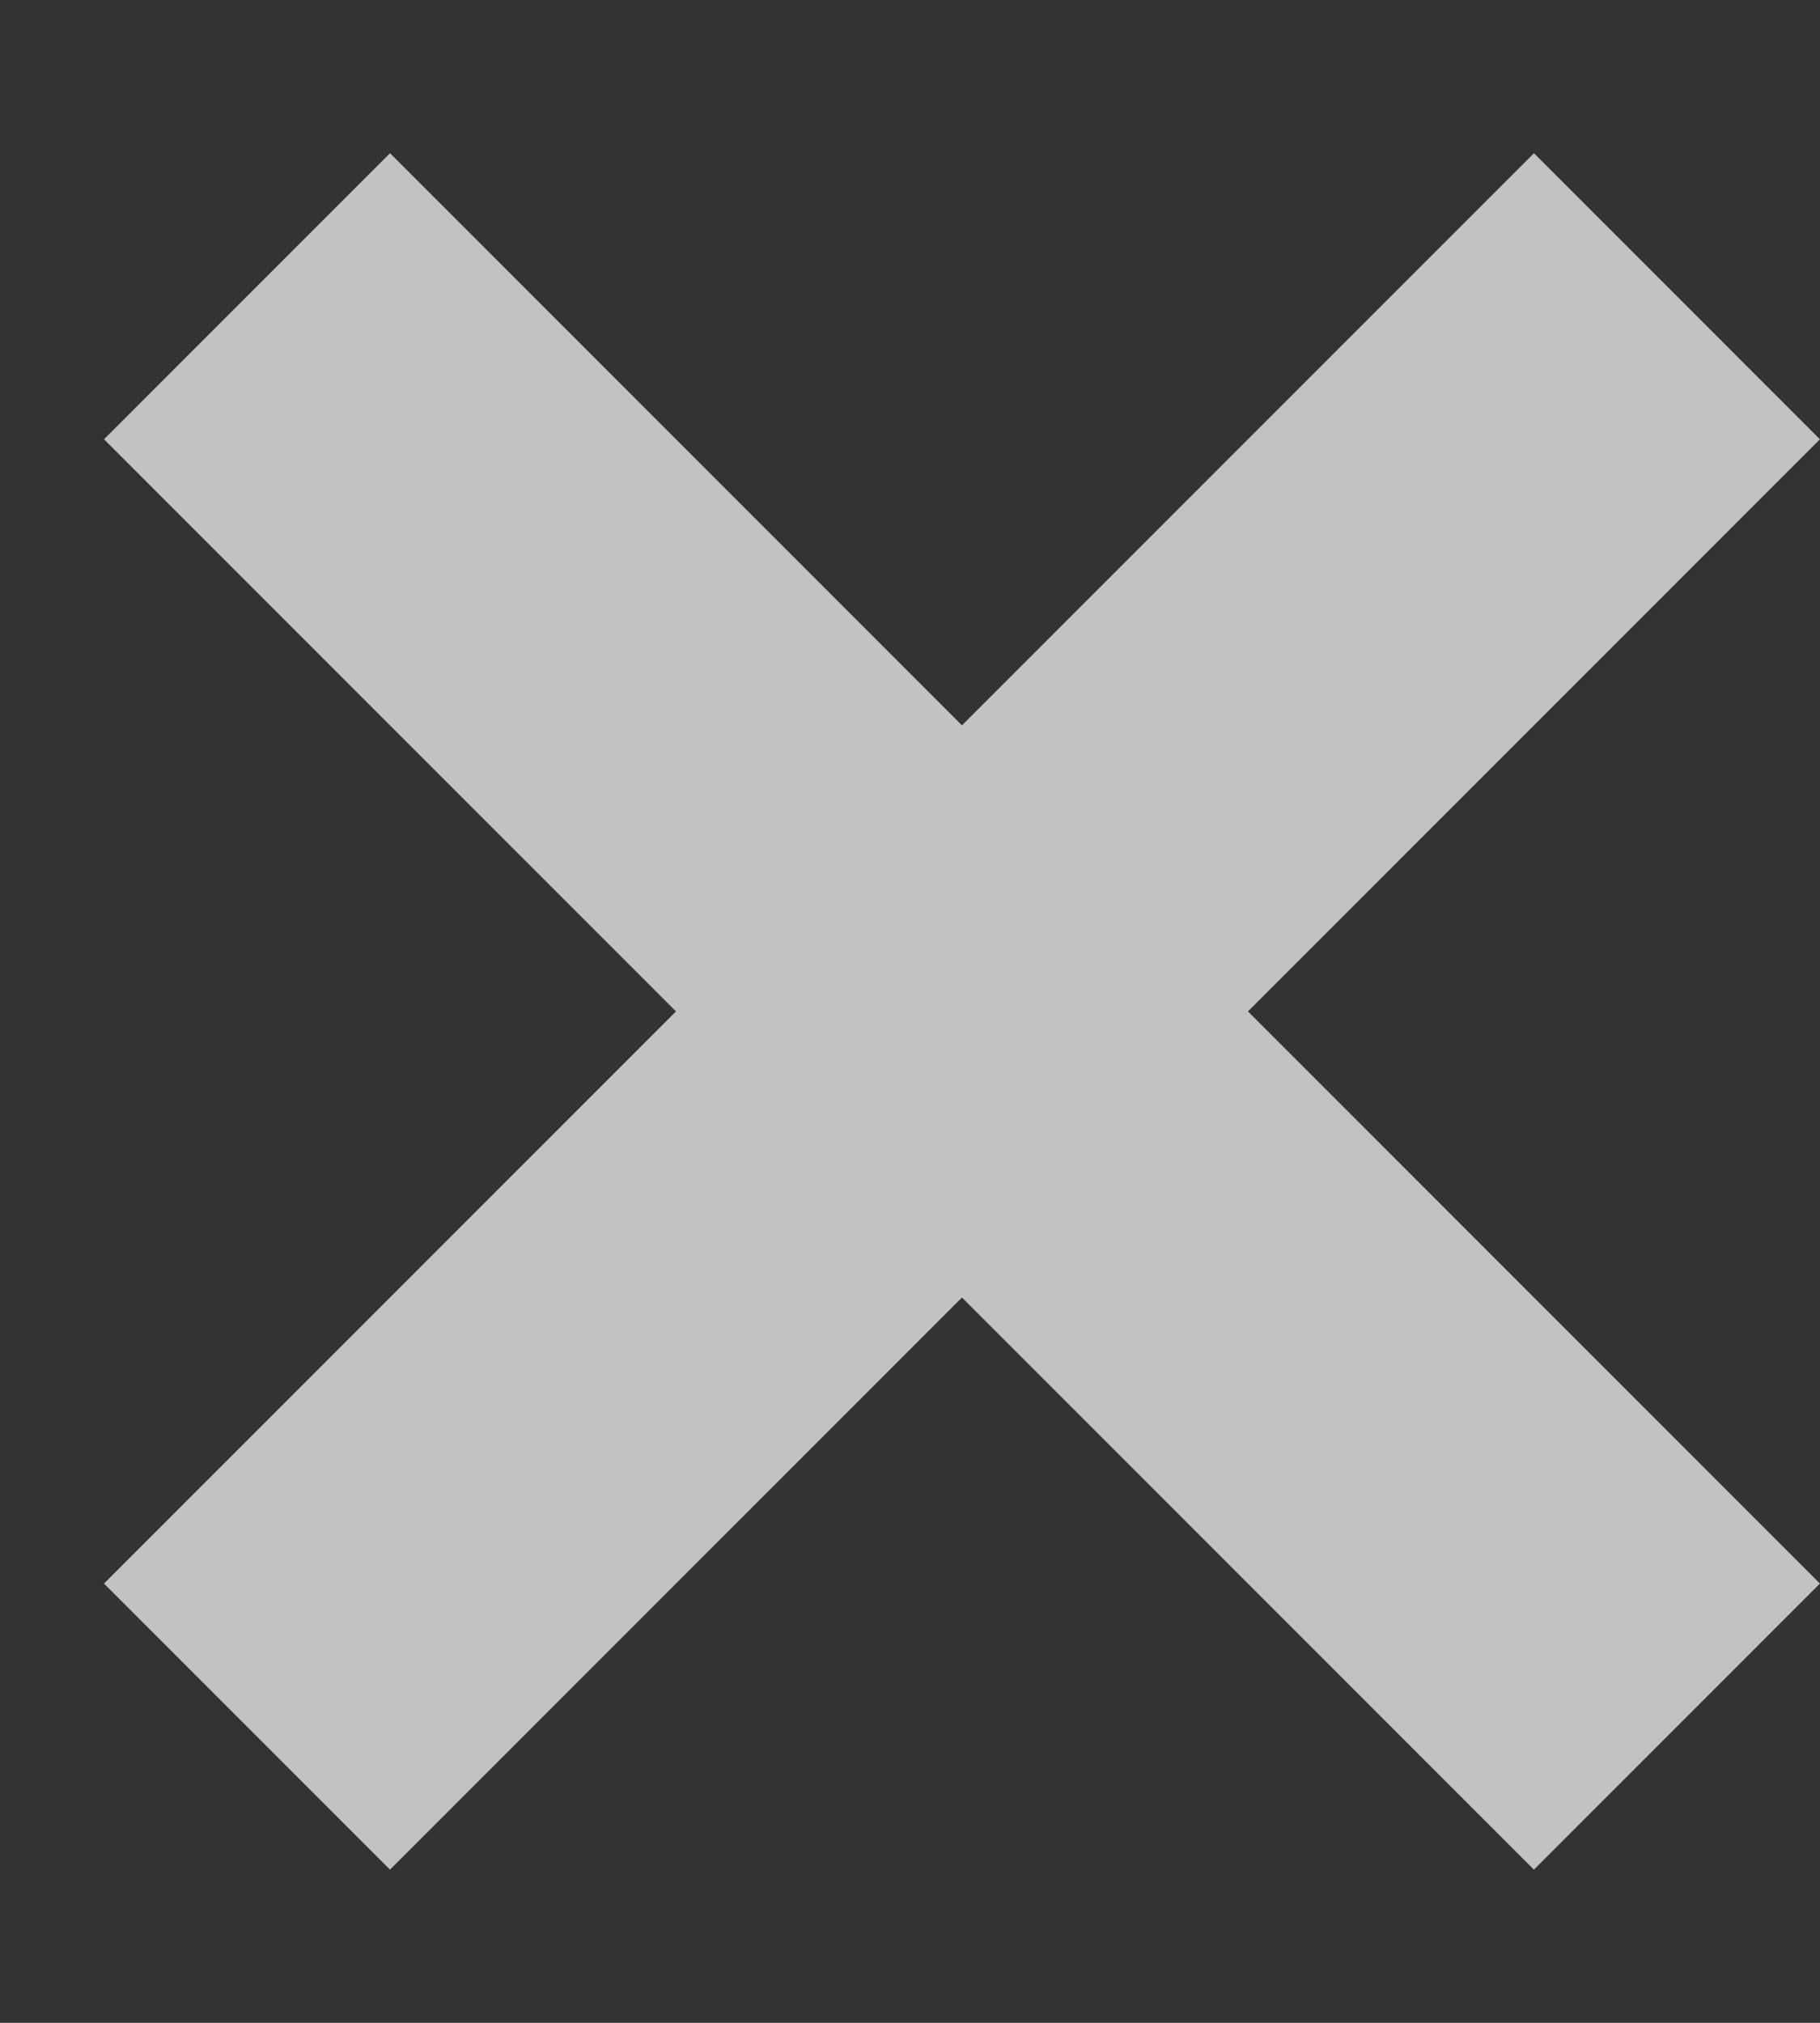
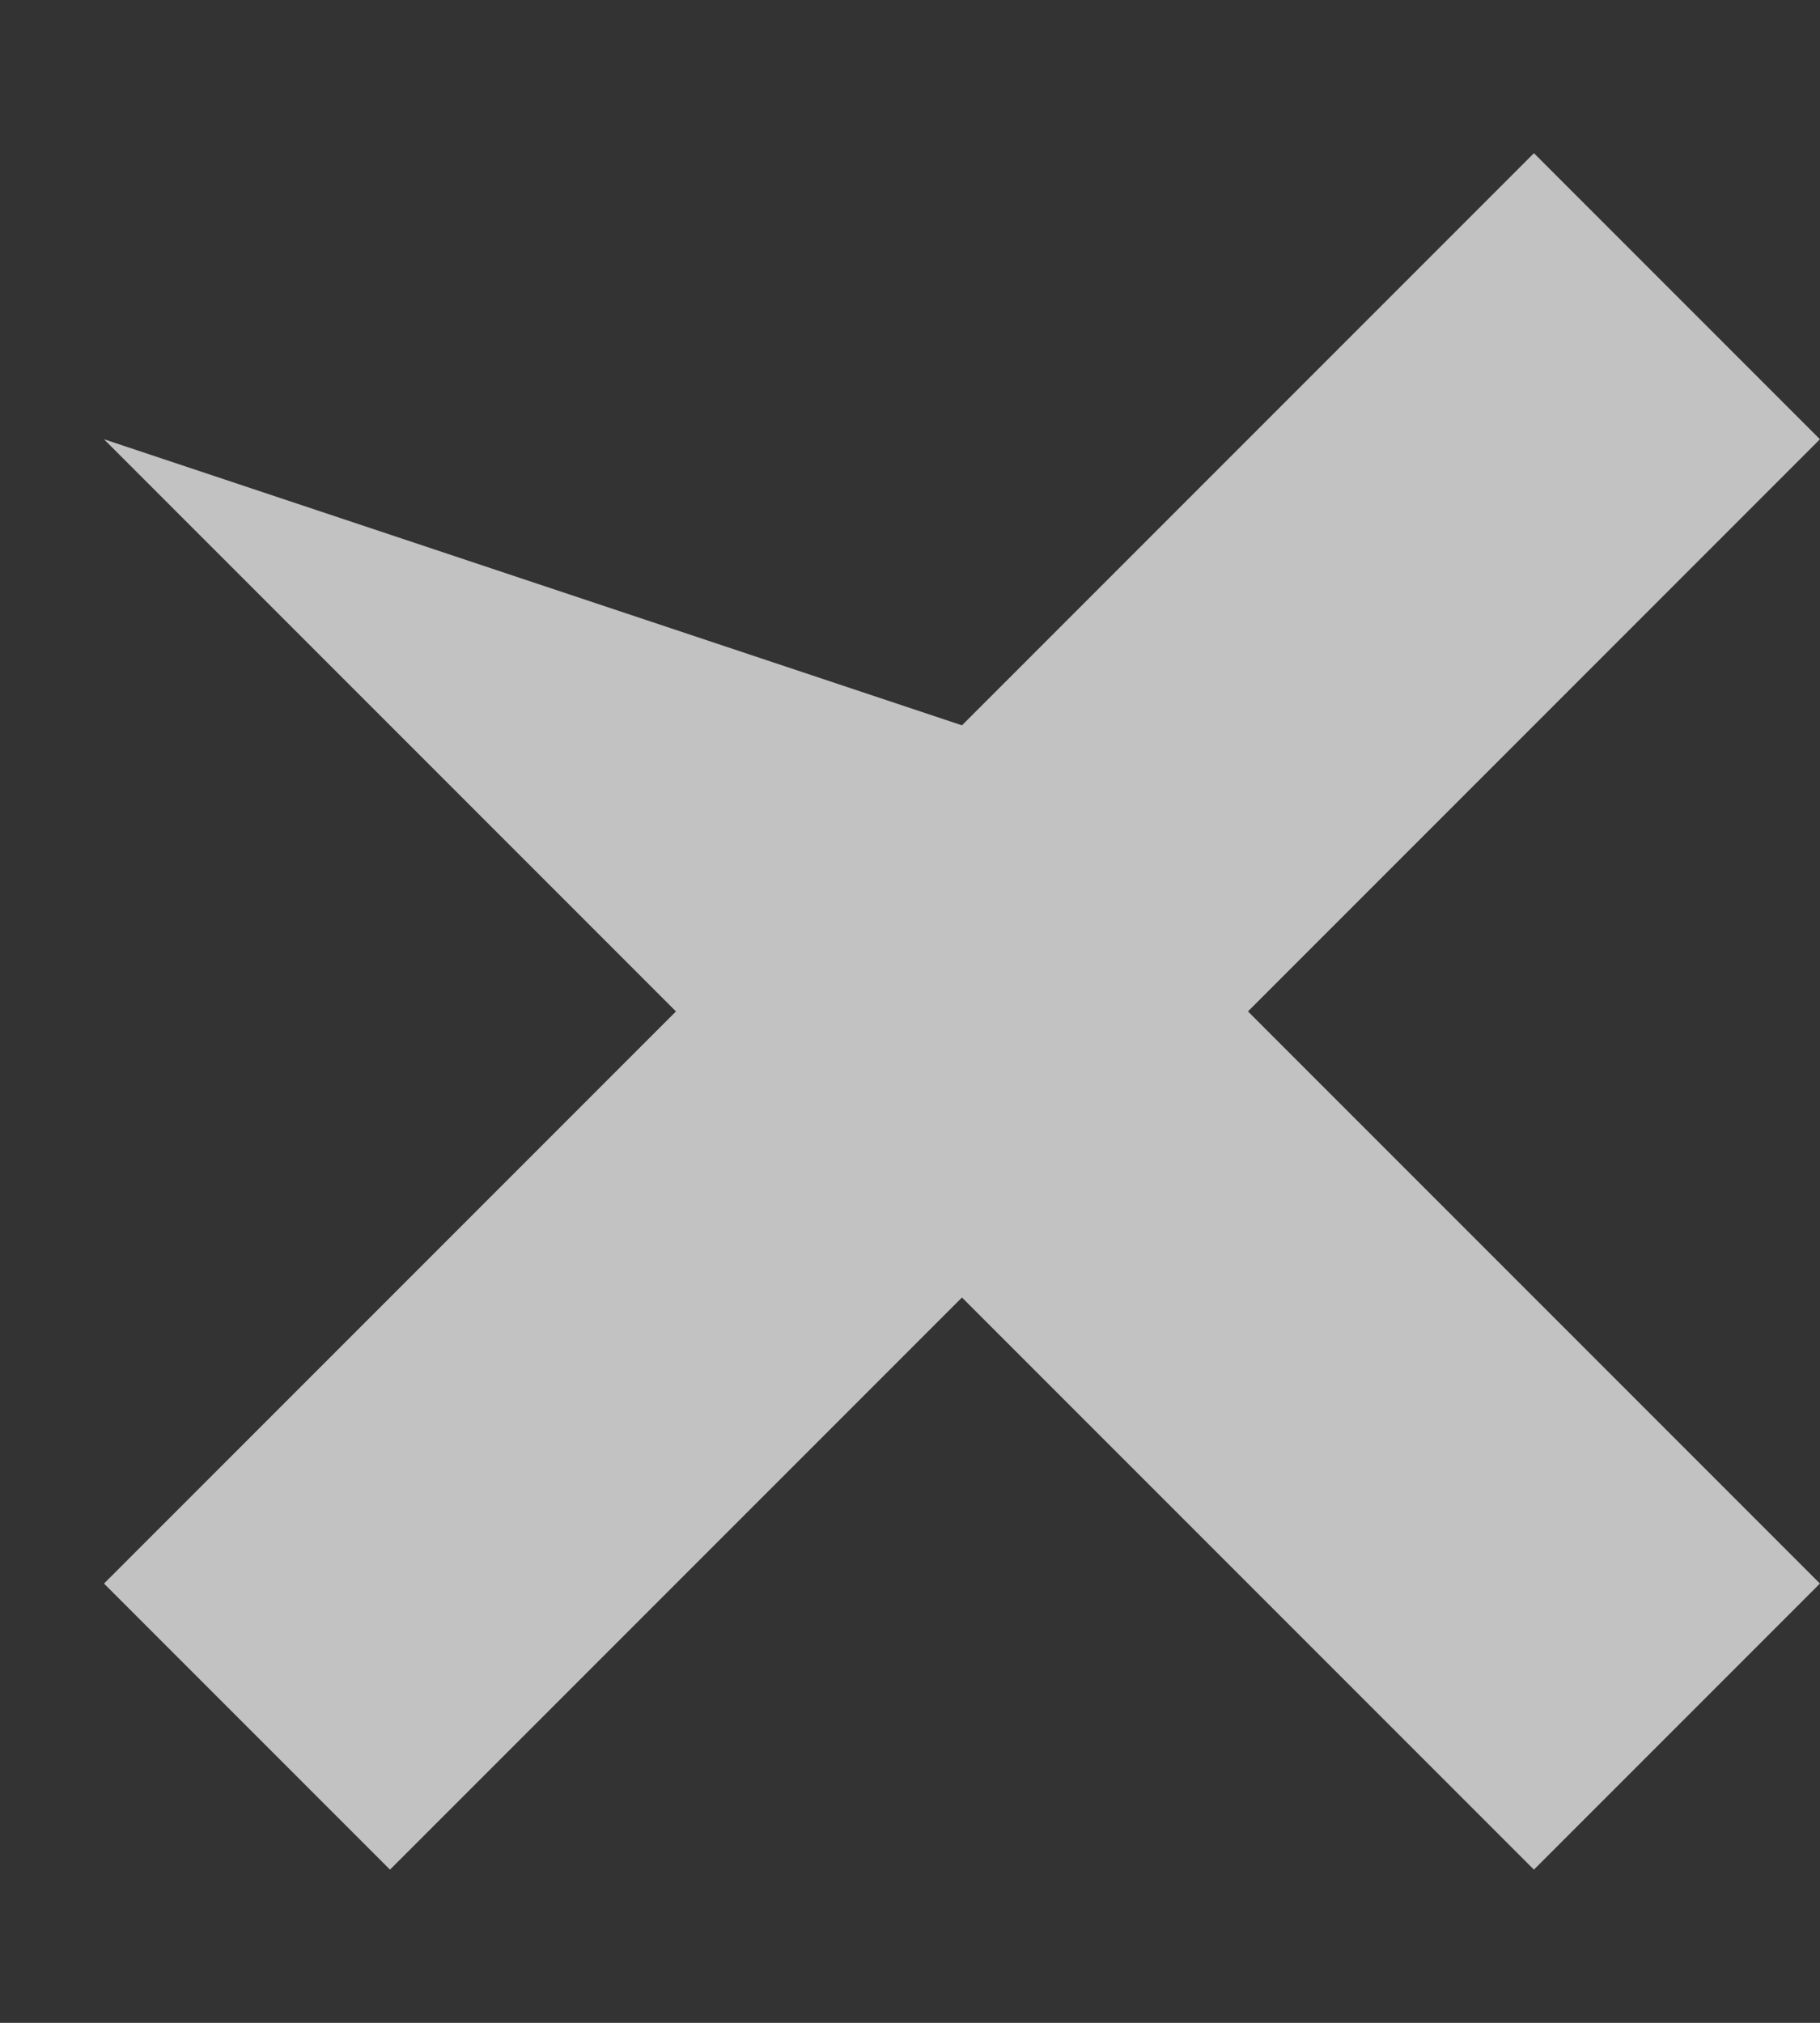
<svg xmlns="http://www.w3.org/2000/svg" width="9px" height="10px" viewBox="0 0 9 10" version="1.1">
  <rect x="0" y="0" width="9" height="10" fill="#333333" stroke="none" />
  <title>2425CD1C-279A-41F0-9017-E3EAEAD25727</title>
  <desc>Created with sketchtool.</desc>
  <defs />
  <g id="12.6.x-ID-Selection" stroke="none" stroke-width="1" fill="none" fill-rule="evenodd" opacity="0.7">
    <g id="12.12.2-API-Explorer-V2.0-Attraction-ID---Popup-List" transform="translate(-553, -602)" fill="#FFFFFF">
      <g id="Tag" transform="translate(450, 595)">
        <g id="close_ic_small_grey" transform="translate(107.757, 12) rotate(-315) translate(-107.757, -12) translate(102.757, 7)">
-           <path d="M6,4 L6,5.59552404e-13 L4,5.59552404e-13 L4,4 L4.19220214e-13,4 L4.19220214e-13,6 L4,6 L4,10 L6,10 L6,6 L10,6 L10,4 L6,4 Z" transform="translate(5, 5) rotate(-270) translate(-5, -5) " />
+           <path d="M6,4 L6,5.59552404e-13 L4,5.59552404e-13 L4,4 L4.19220214e-13,4 L4.19220214e-13,6 L4,6 L6,10 L6,6 L10,6 L10,4 L6,4 Z" transform="translate(5, 5) rotate(-270) translate(-5, -5) " />
        </g>
      </g>
    </g>
  </g>
</svg>